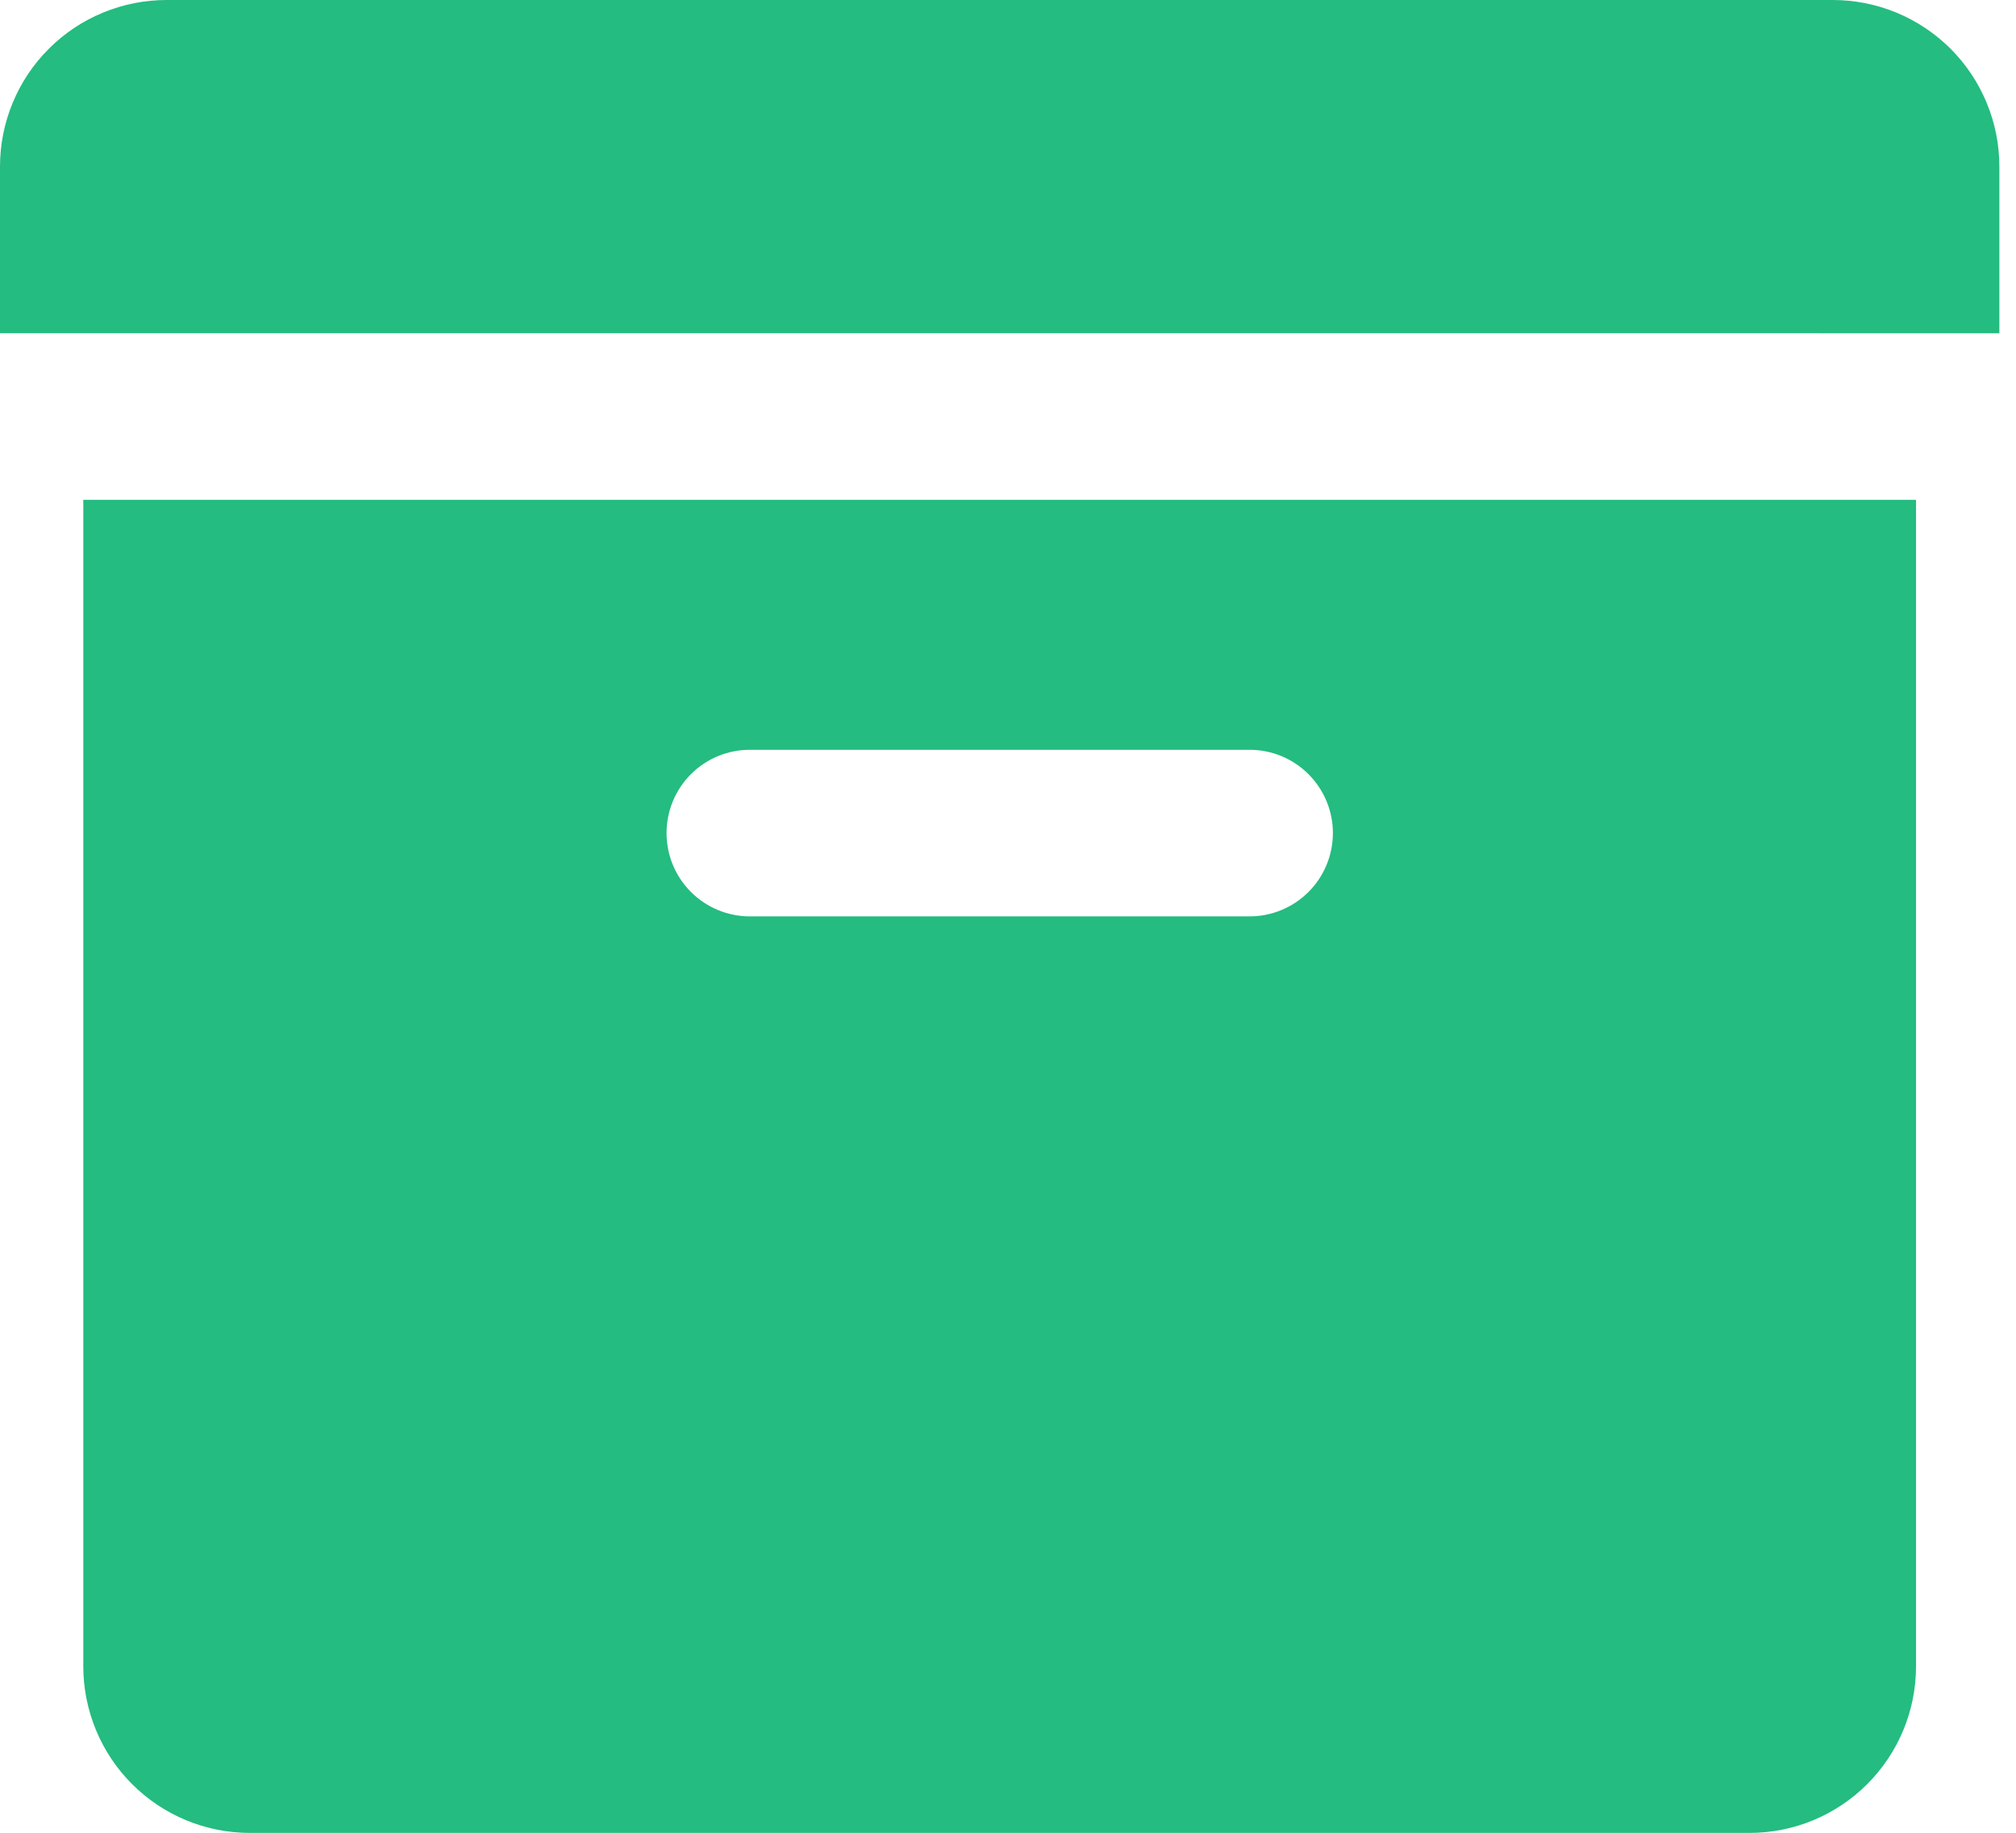
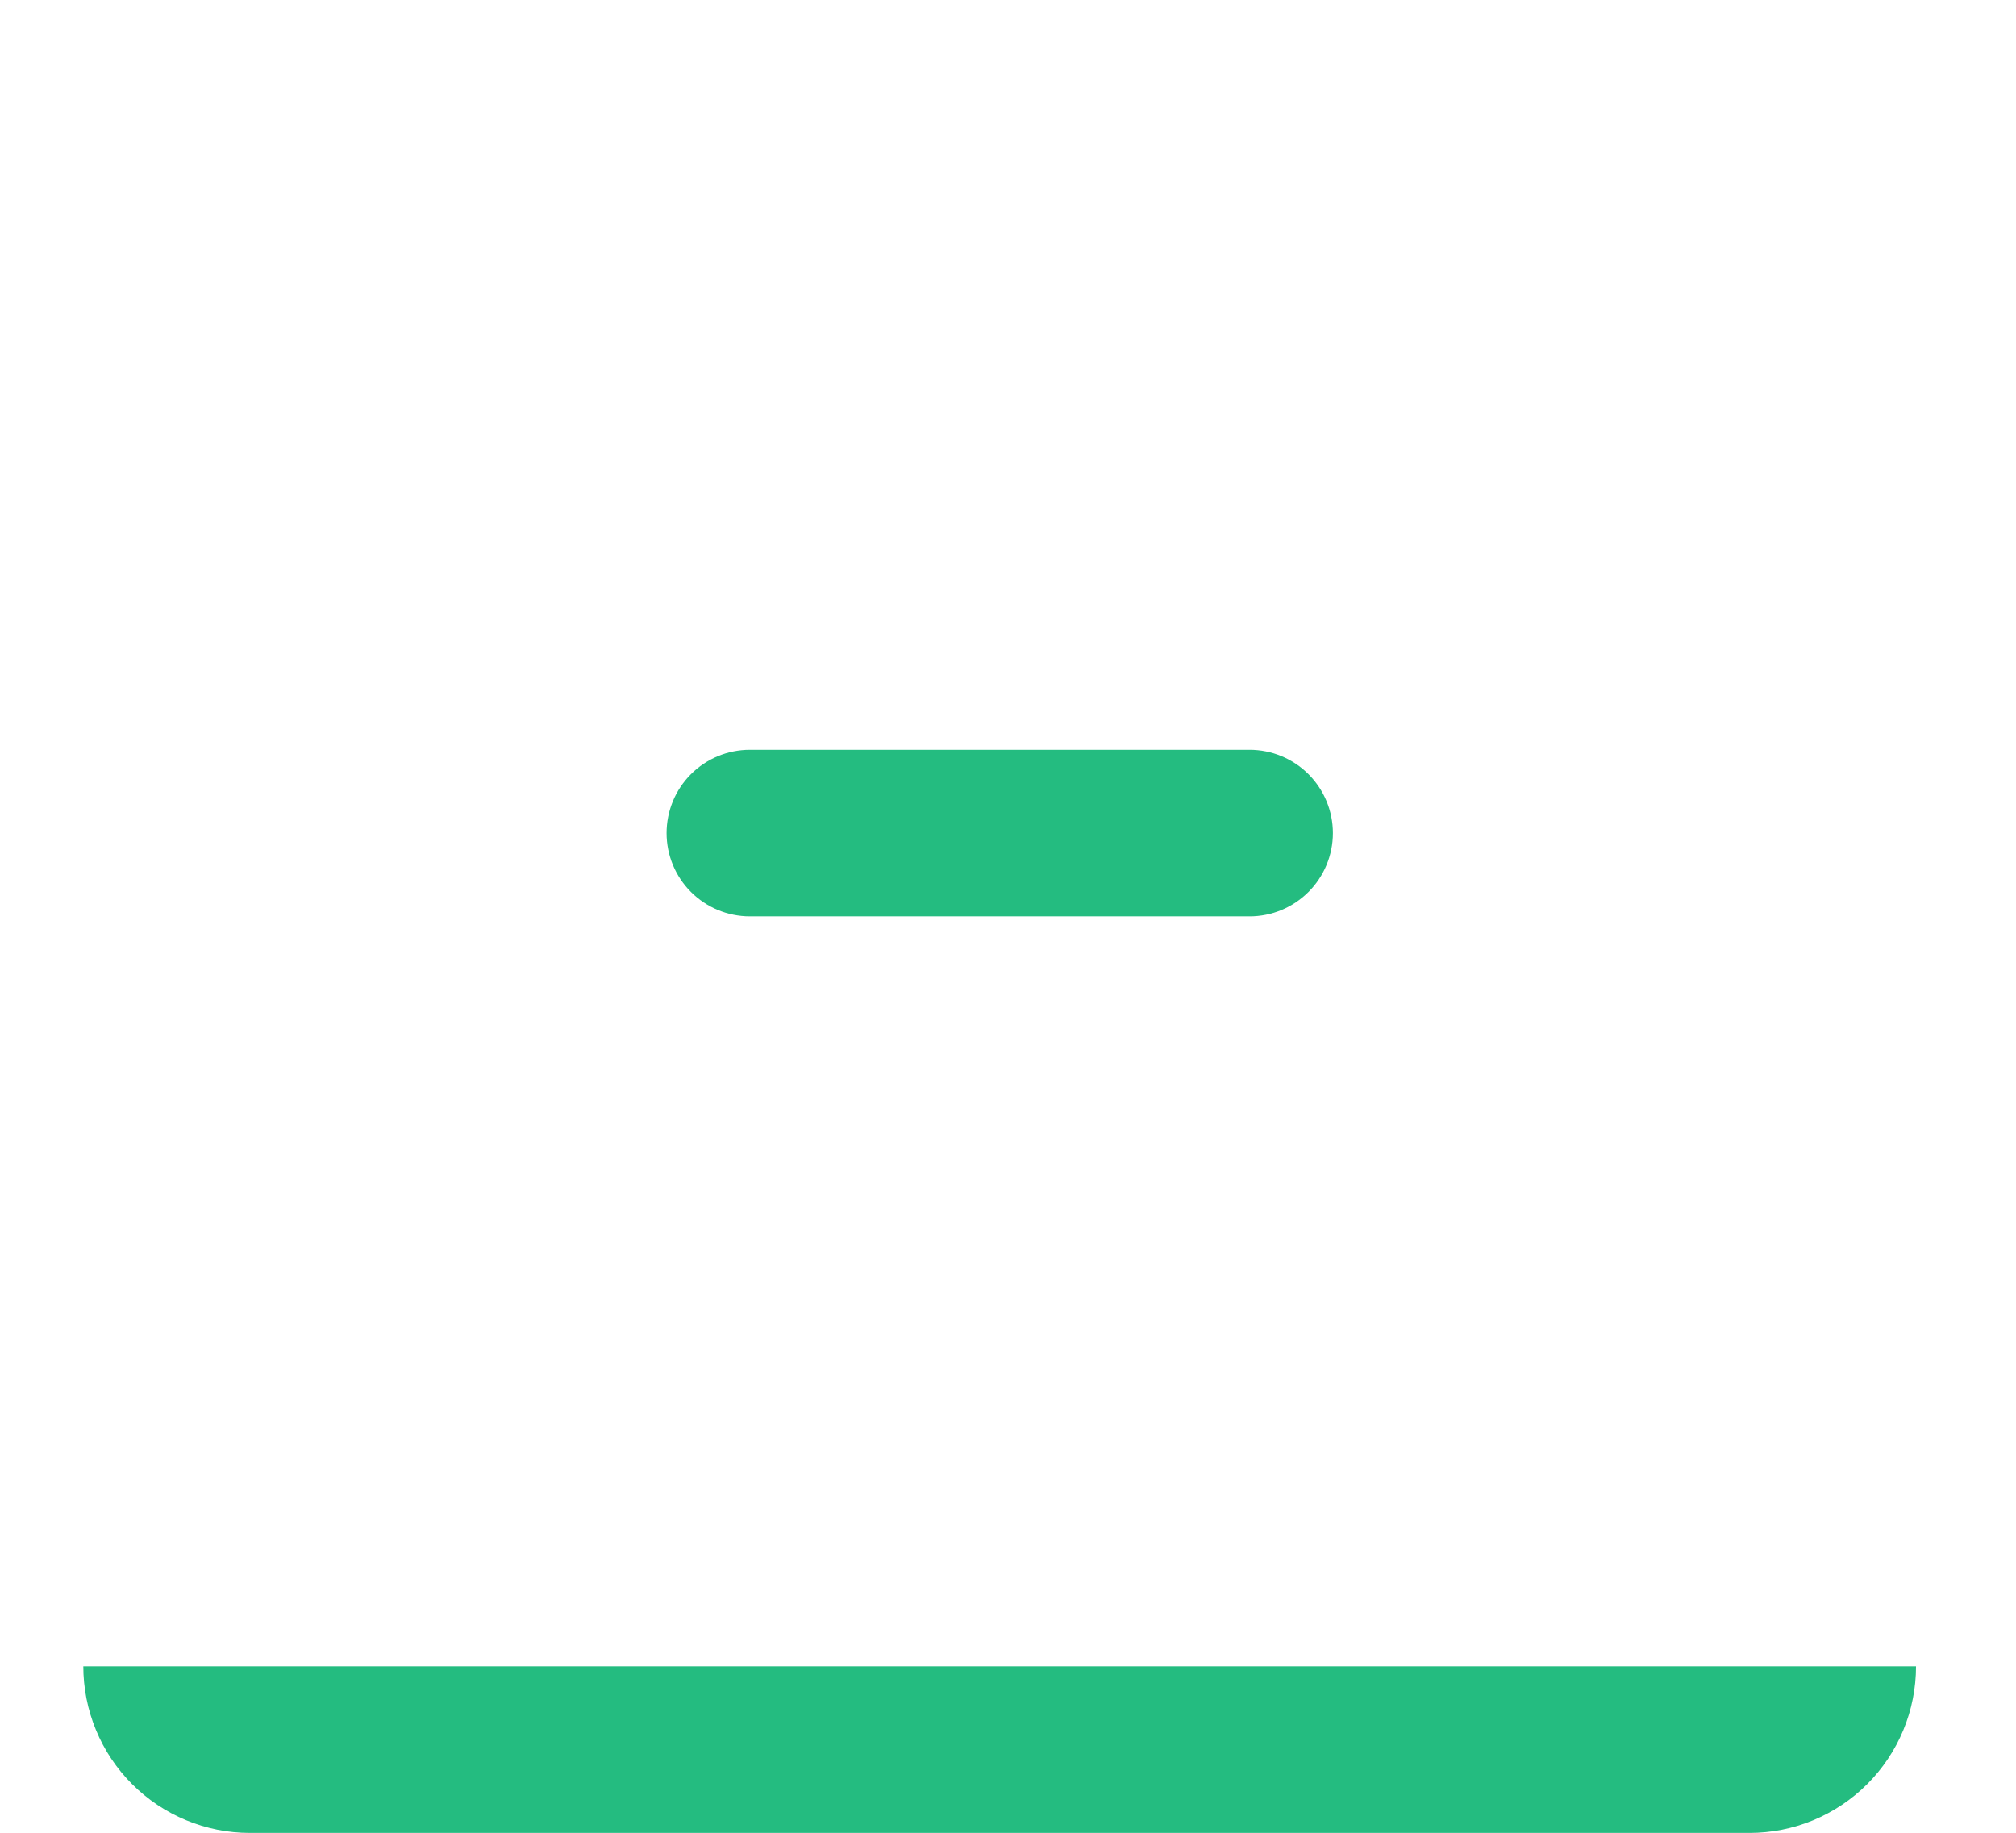
<svg xmlns="http://www.w3.org/2000/svg" width="44" height="40" viewBox="0 0 44 40" fill="none">
  <g clip-path="url(#clip0_823_2427)">
-     <path d="M1.818 10.909V36.363C1.818 36.841 1.911 37.314 2.094 37.756C2.276 38.198 2.544 38.599 2.882 38.937C3.219 39.275 3.62 39.543 4.062 39.726C4.503 39.909 4.977 40.003 5.454 40.003H38.182C38.659 40.003 39.132 39.909 39.573 39.727C40.014 39.544 40.415 39.276 40.753 38.938C41.09 38.601 41.358 38.2 41.541 37.759C41.724 37.318 41.818 36.845 41.818 36.367V10.909H1.818ZM27.273 20H16.366C15.883 20 15.421 19.808 15.08 19.467C14.739 19.126 14.548 18.664 14.548 18.182C14.548 17.699 14.739 17.237 15.08 16.896C15.421 16.555 15.883 16.364 16.366 16.364H27.273C27.755 16.364 28.217 16.555 28.558 16.896C28.899 17.237 29.091 17.699 29.091 18.182C29.091 18.664 28.899 19.126 28.558 19.467C28.217 19.808 27.755 20 27.273 20Z" fill="#24BC80" />
-     <path d="M43.637 7.273V3.636C43.637 3.158 43.543 2.686 43.36 2.244C43.177 1.803 42.91 1.402 42.572 1.064C42.234 0.727 41.833 0.459 41.392 0.276C40.95 0.094 40.478 -0 40 3.47731e-07H3.636C3.158 -0 2.686 0.094 2.244 0.277C1.803 0.459 1.402 0.727 1.065 1.065C0.727 1.402 0.459 1.803 0.277 2.244C0.094 2.686 -0 3.158 8.69424e-08 3.636V7.272L43.637 7.273Z" fill="#24BC80" />
+     <path d="M1.818 10.909V36.363C1.818 36.841 1.911 37.314 2.094 37.756C2.276 38.198 2.544 38.599 2.882 38.937C3.219 39.275 3.62 39.543 4.062 39.726C4.503 39.909 4.977 40.003 5.454 40.003H38.182C38.659 40.003 39.132 39.909 39.573 39.727C40.014 39.544 40.415 39.276 40.753 38.938C41.09 38.601 41.358 38.2 41.541 37.759C41.724 37.318 41.818 36.845 41.818 36.367H1.818ZM27.273 20H16.366C15.883 20 15.421 19.808 15.08 19.467C14.739 19.126 14.548 18.664 14.548 18.182C14.548 17.699 14.739 17.237 15.08 16.896C15.421 16.555 15.883 16.364 16.366 16.364H27.273C27.755 16.364 28.217 16.555 28.558 16.896C28.899 17.237 29.091 17.699 29.091 18.182C29.091 18.664 28.899 19.126 28.558 19.467C28.217 19.808 27.755 20 27.273 20Z" fill="#24BC80" />
  </g>
  <defs>
    <clipPath id="clip0_823_2427">
      <rect width="43.637" height="40" fill="white" />
    </clipPath>
  </defs>
</svg>